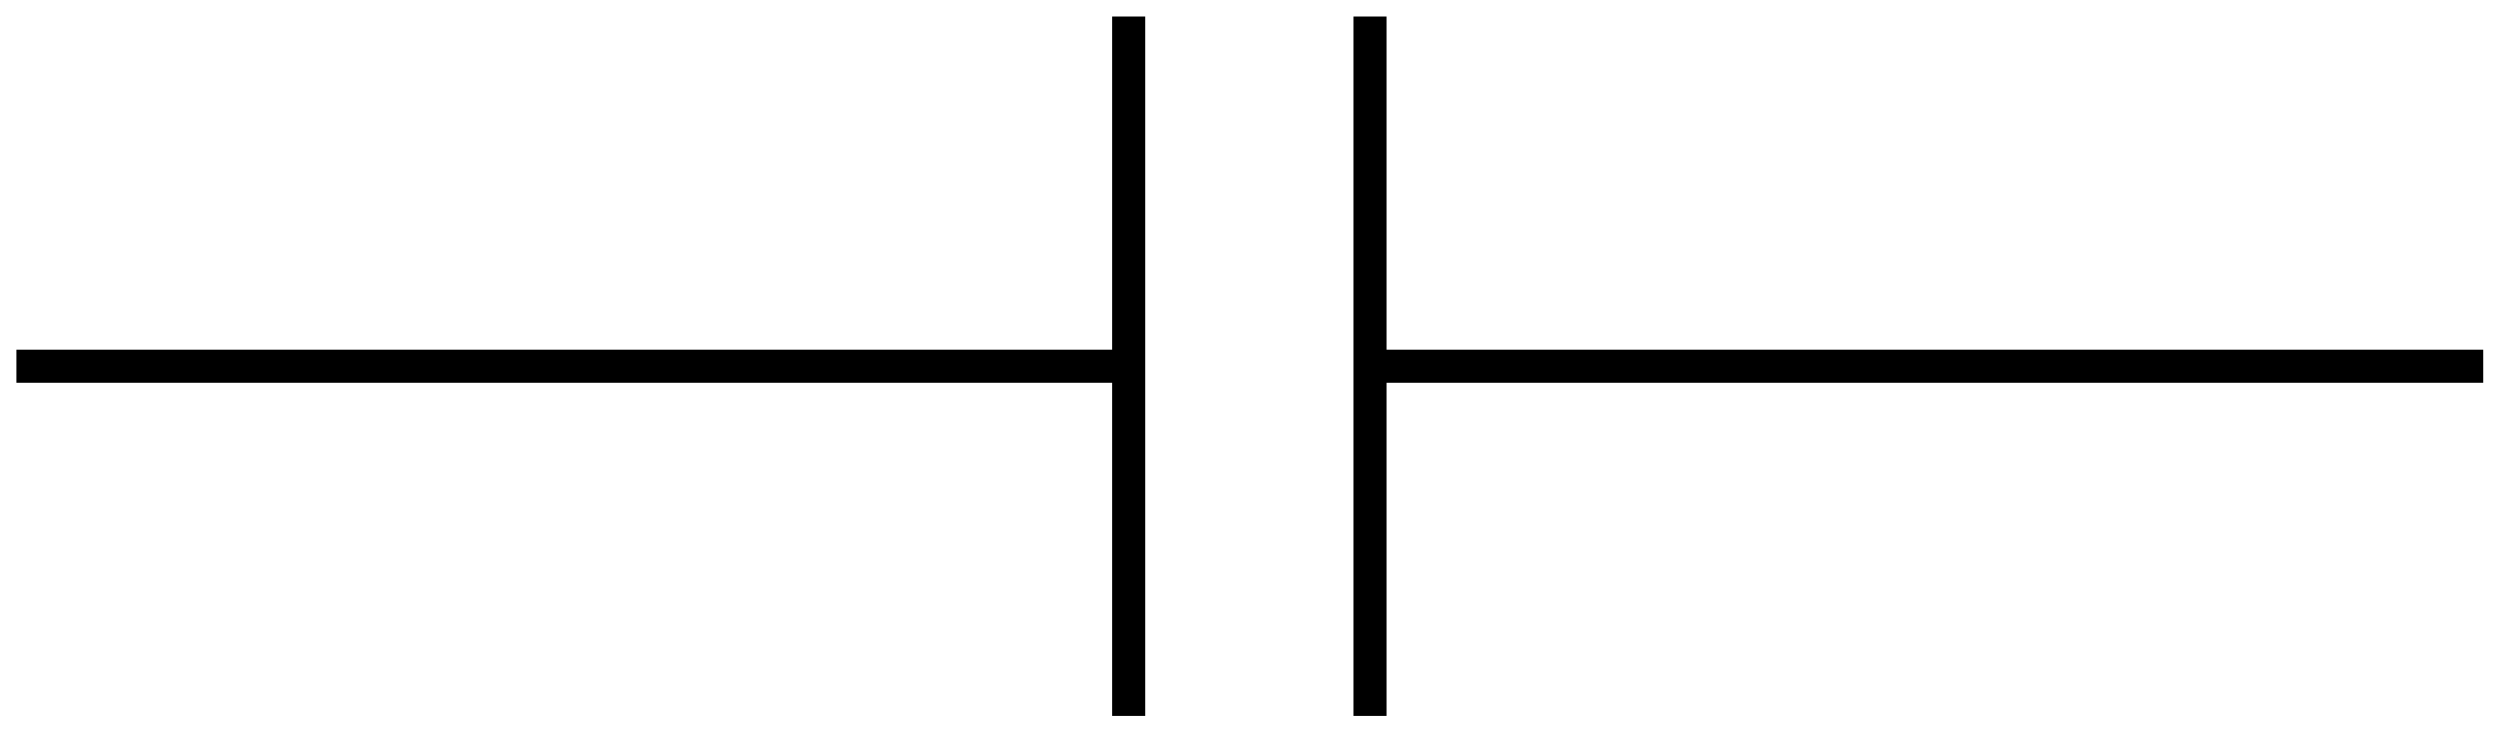
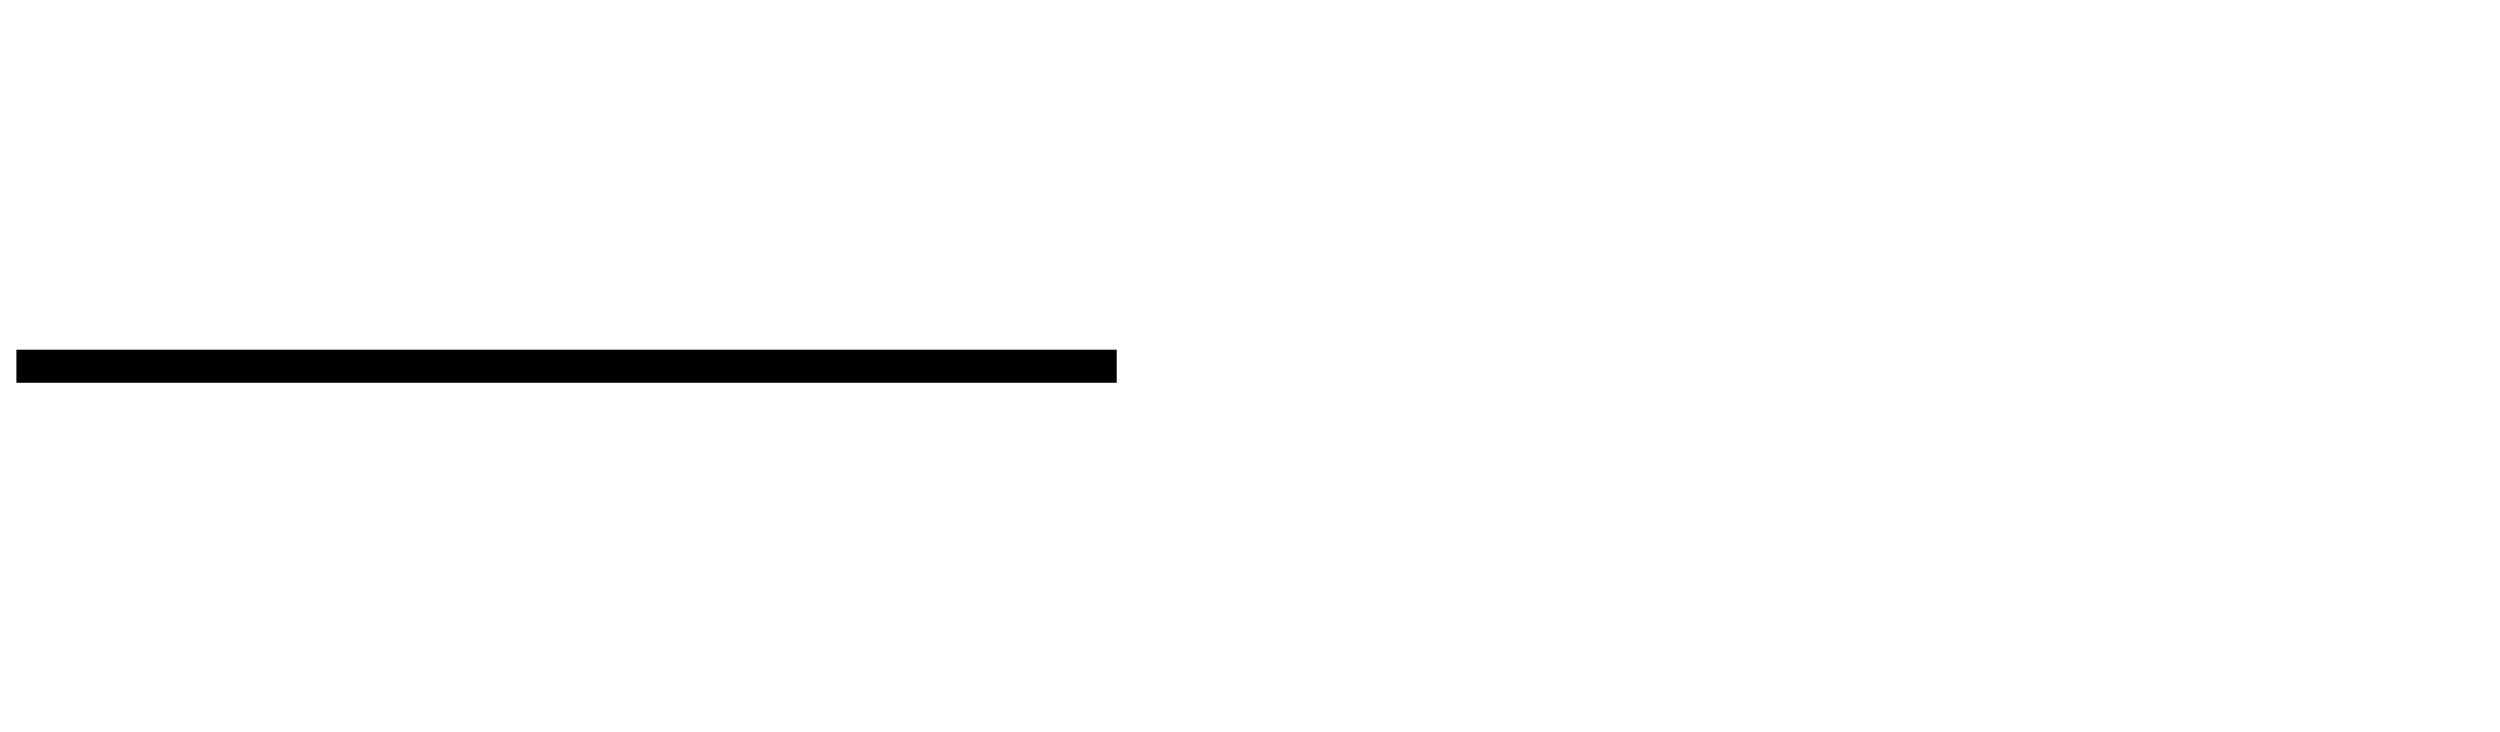
<svg xmlns="http://www.w3.org/2000/svg" xmlns:ns1="http://sodipodi.sourceforge.net/DTD/sodipodi-0.dtd" xmlns:ns2="http://www.inkscape.org/namespaces/inkscape" id="svg2" ns1:docname="rsa_IEC_capacitor-1.svg" viewBox="0 0 47.237 13.839" ns1:version="0.32" version="1.0" ns2:output_extension="org.inkscape.output.svg.inkscape" ns2:version="0.46">
  <ns1:namedview id="base" ns2:showpageshadow="true" ns2:zoom="27.633621" borderopacity="1.0" ns2:current-layer="layer1" ns2:cx="27.43314" ns2:cy="8.5353696" borderlayer="false" showgrid="false" units="mm" ns2:document-units="mm" bordercolor="#666666" ns2:window-x="0" guidetolerance="10" objecttolerance="10" ns2:window-y="21" ns2:window-width="1024" ns2:pageopacity="0.0" ns2:pageshadow="2" pagecolor="#ffffff" gridtolerance="10000" ns2:window-height="723" showborder="true" />
  <g id="layer1" ns2:label="Layer 1" ns2:groupmode="layer" transform="translate(-117.69 -53.478)">
    <g id="g3168">
      <path id="path2542" style="stroke:#000000;stroke-width:.625;fill:none" d="m118 60.398h20.79" />
      <g id="g3354" style="stroke:#000000;stroke-width:.625;fill:none" transform="translate(-18.304 -1.786)">
-         <path id="path3316" style="stroke:#000000;stroke-width:.625;fill:none" d="m157.32 68.791v-13.215" />
-         <path id="path3320" style="stroke:#000000;stroke-width:.625;fill:none" d="m161.88 68.791v-13.215" />
-       </g>
-       <path id="path3329" style="stroke:#000000;stroke-width:.625;fill:none" d="m143.82 60.398h20.79" />
+         </g>
    </g>
  </g>
</svg>